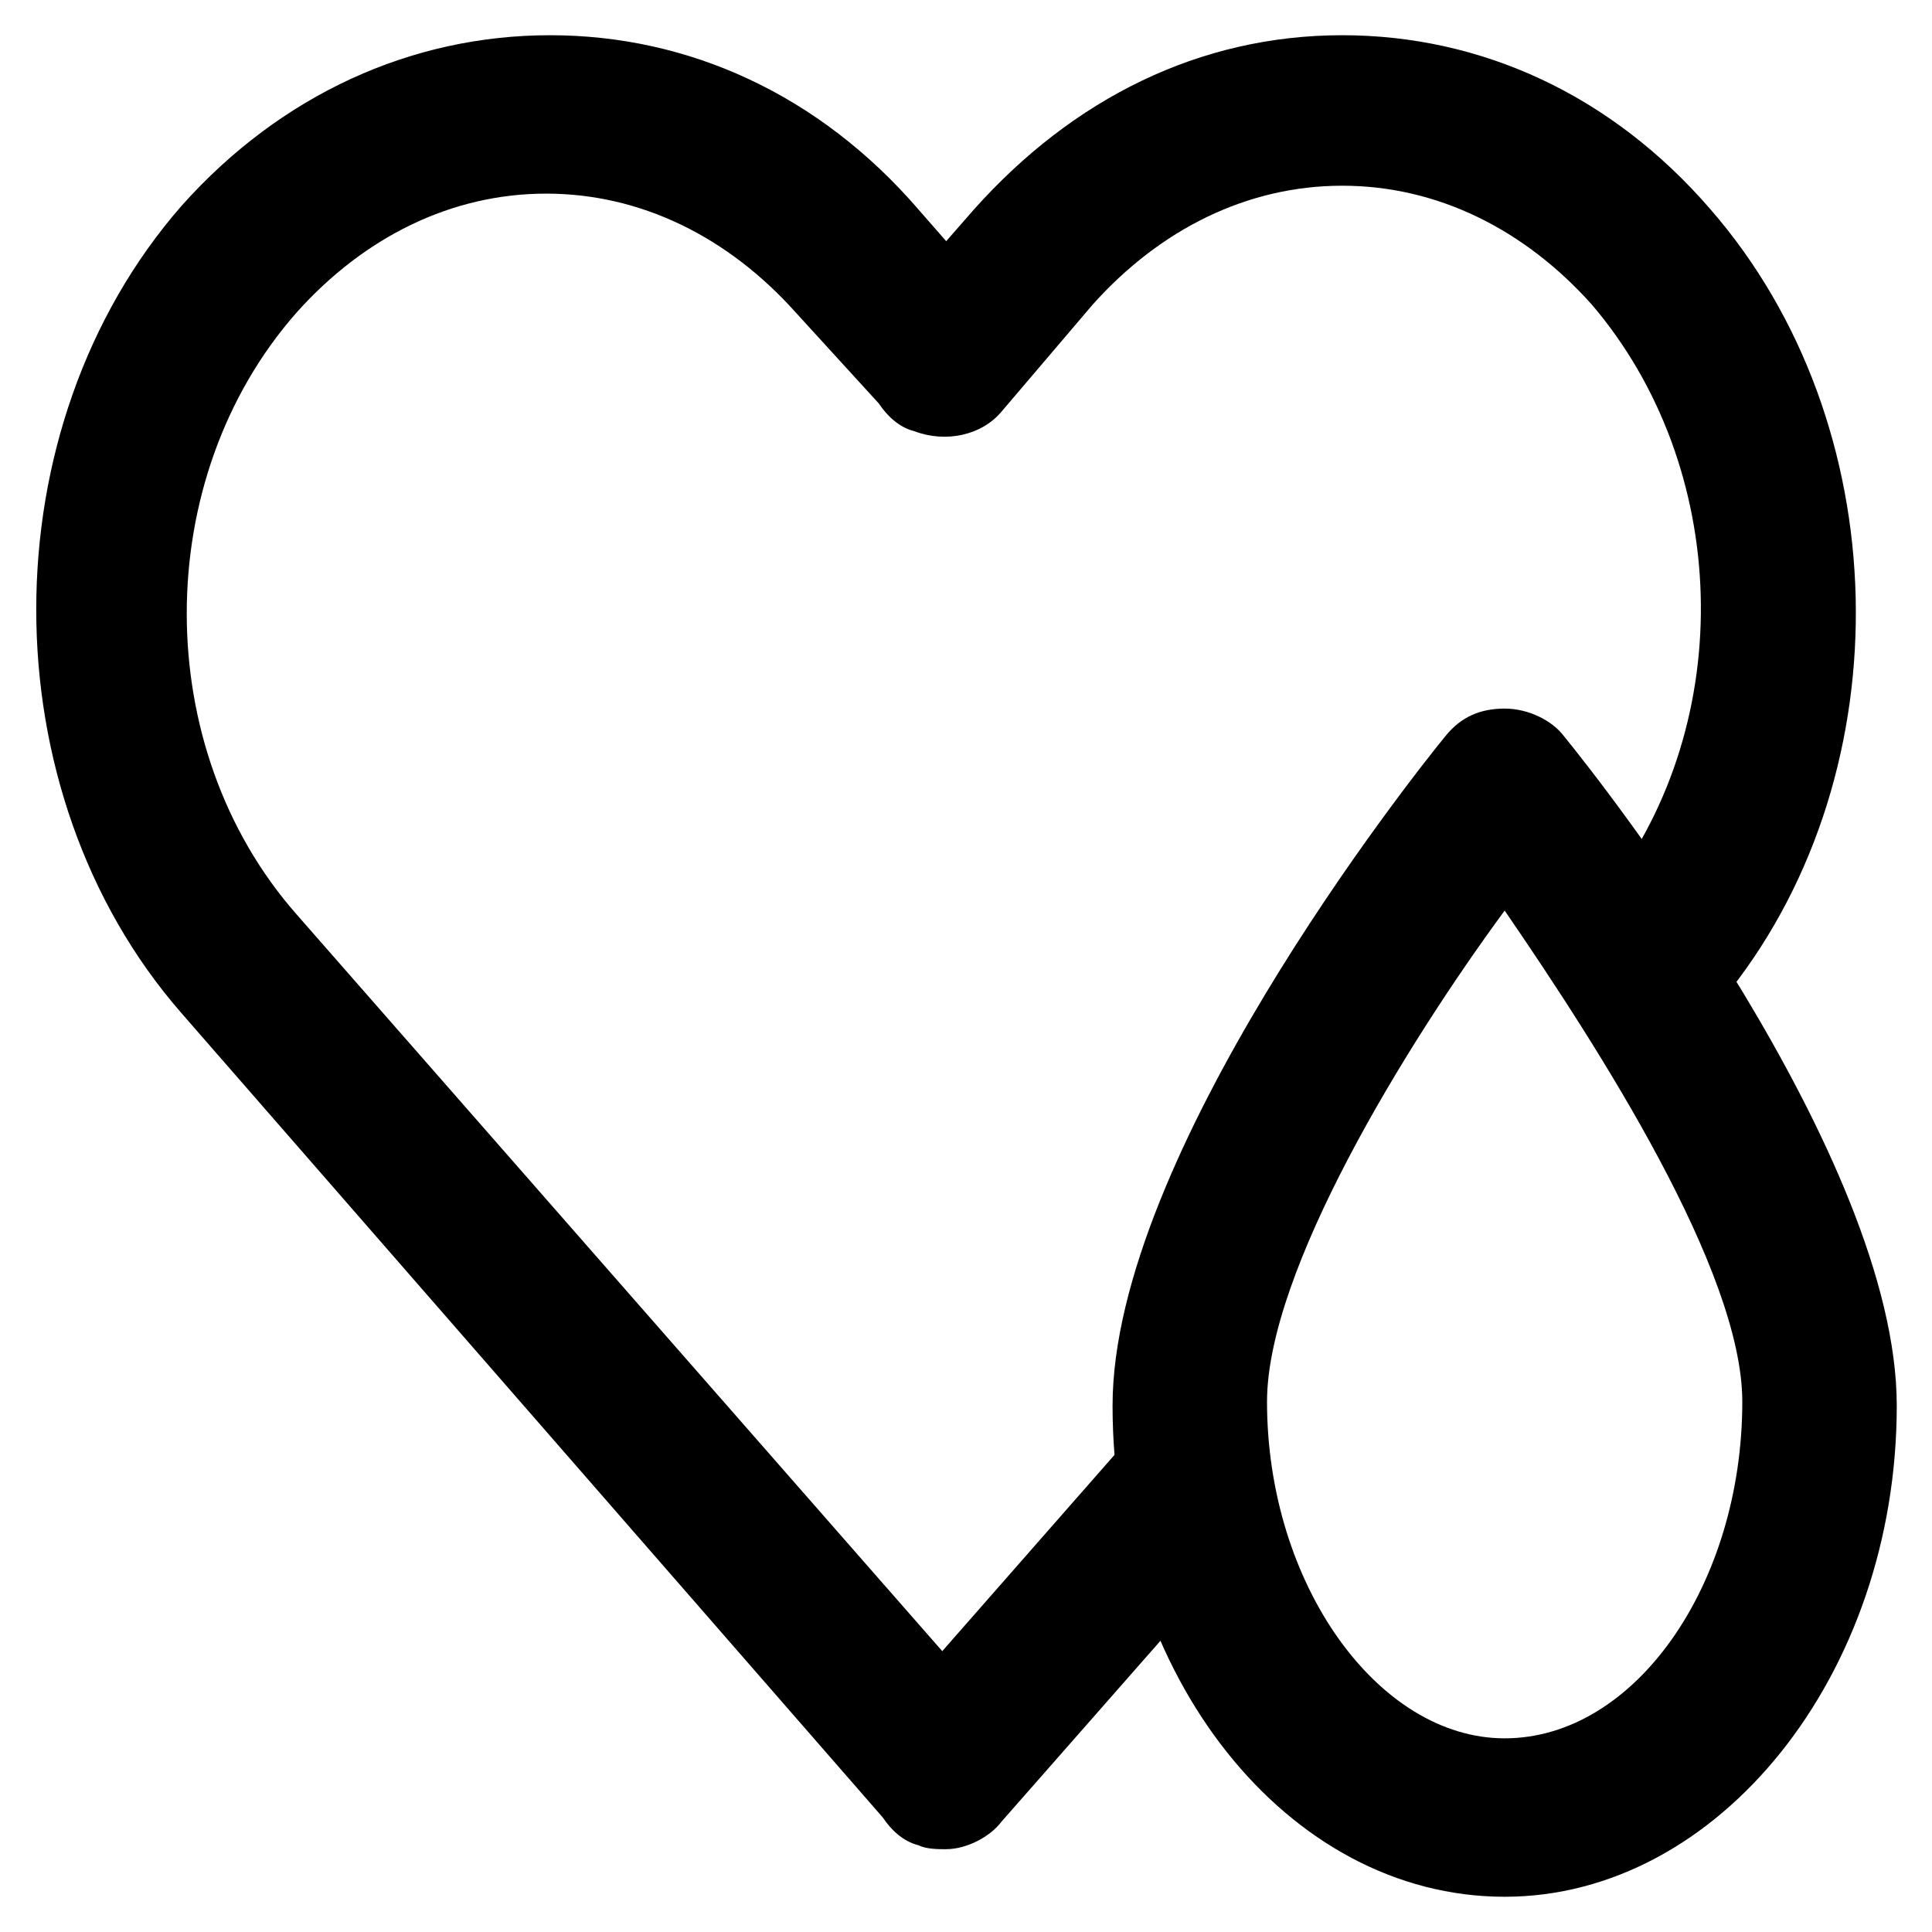
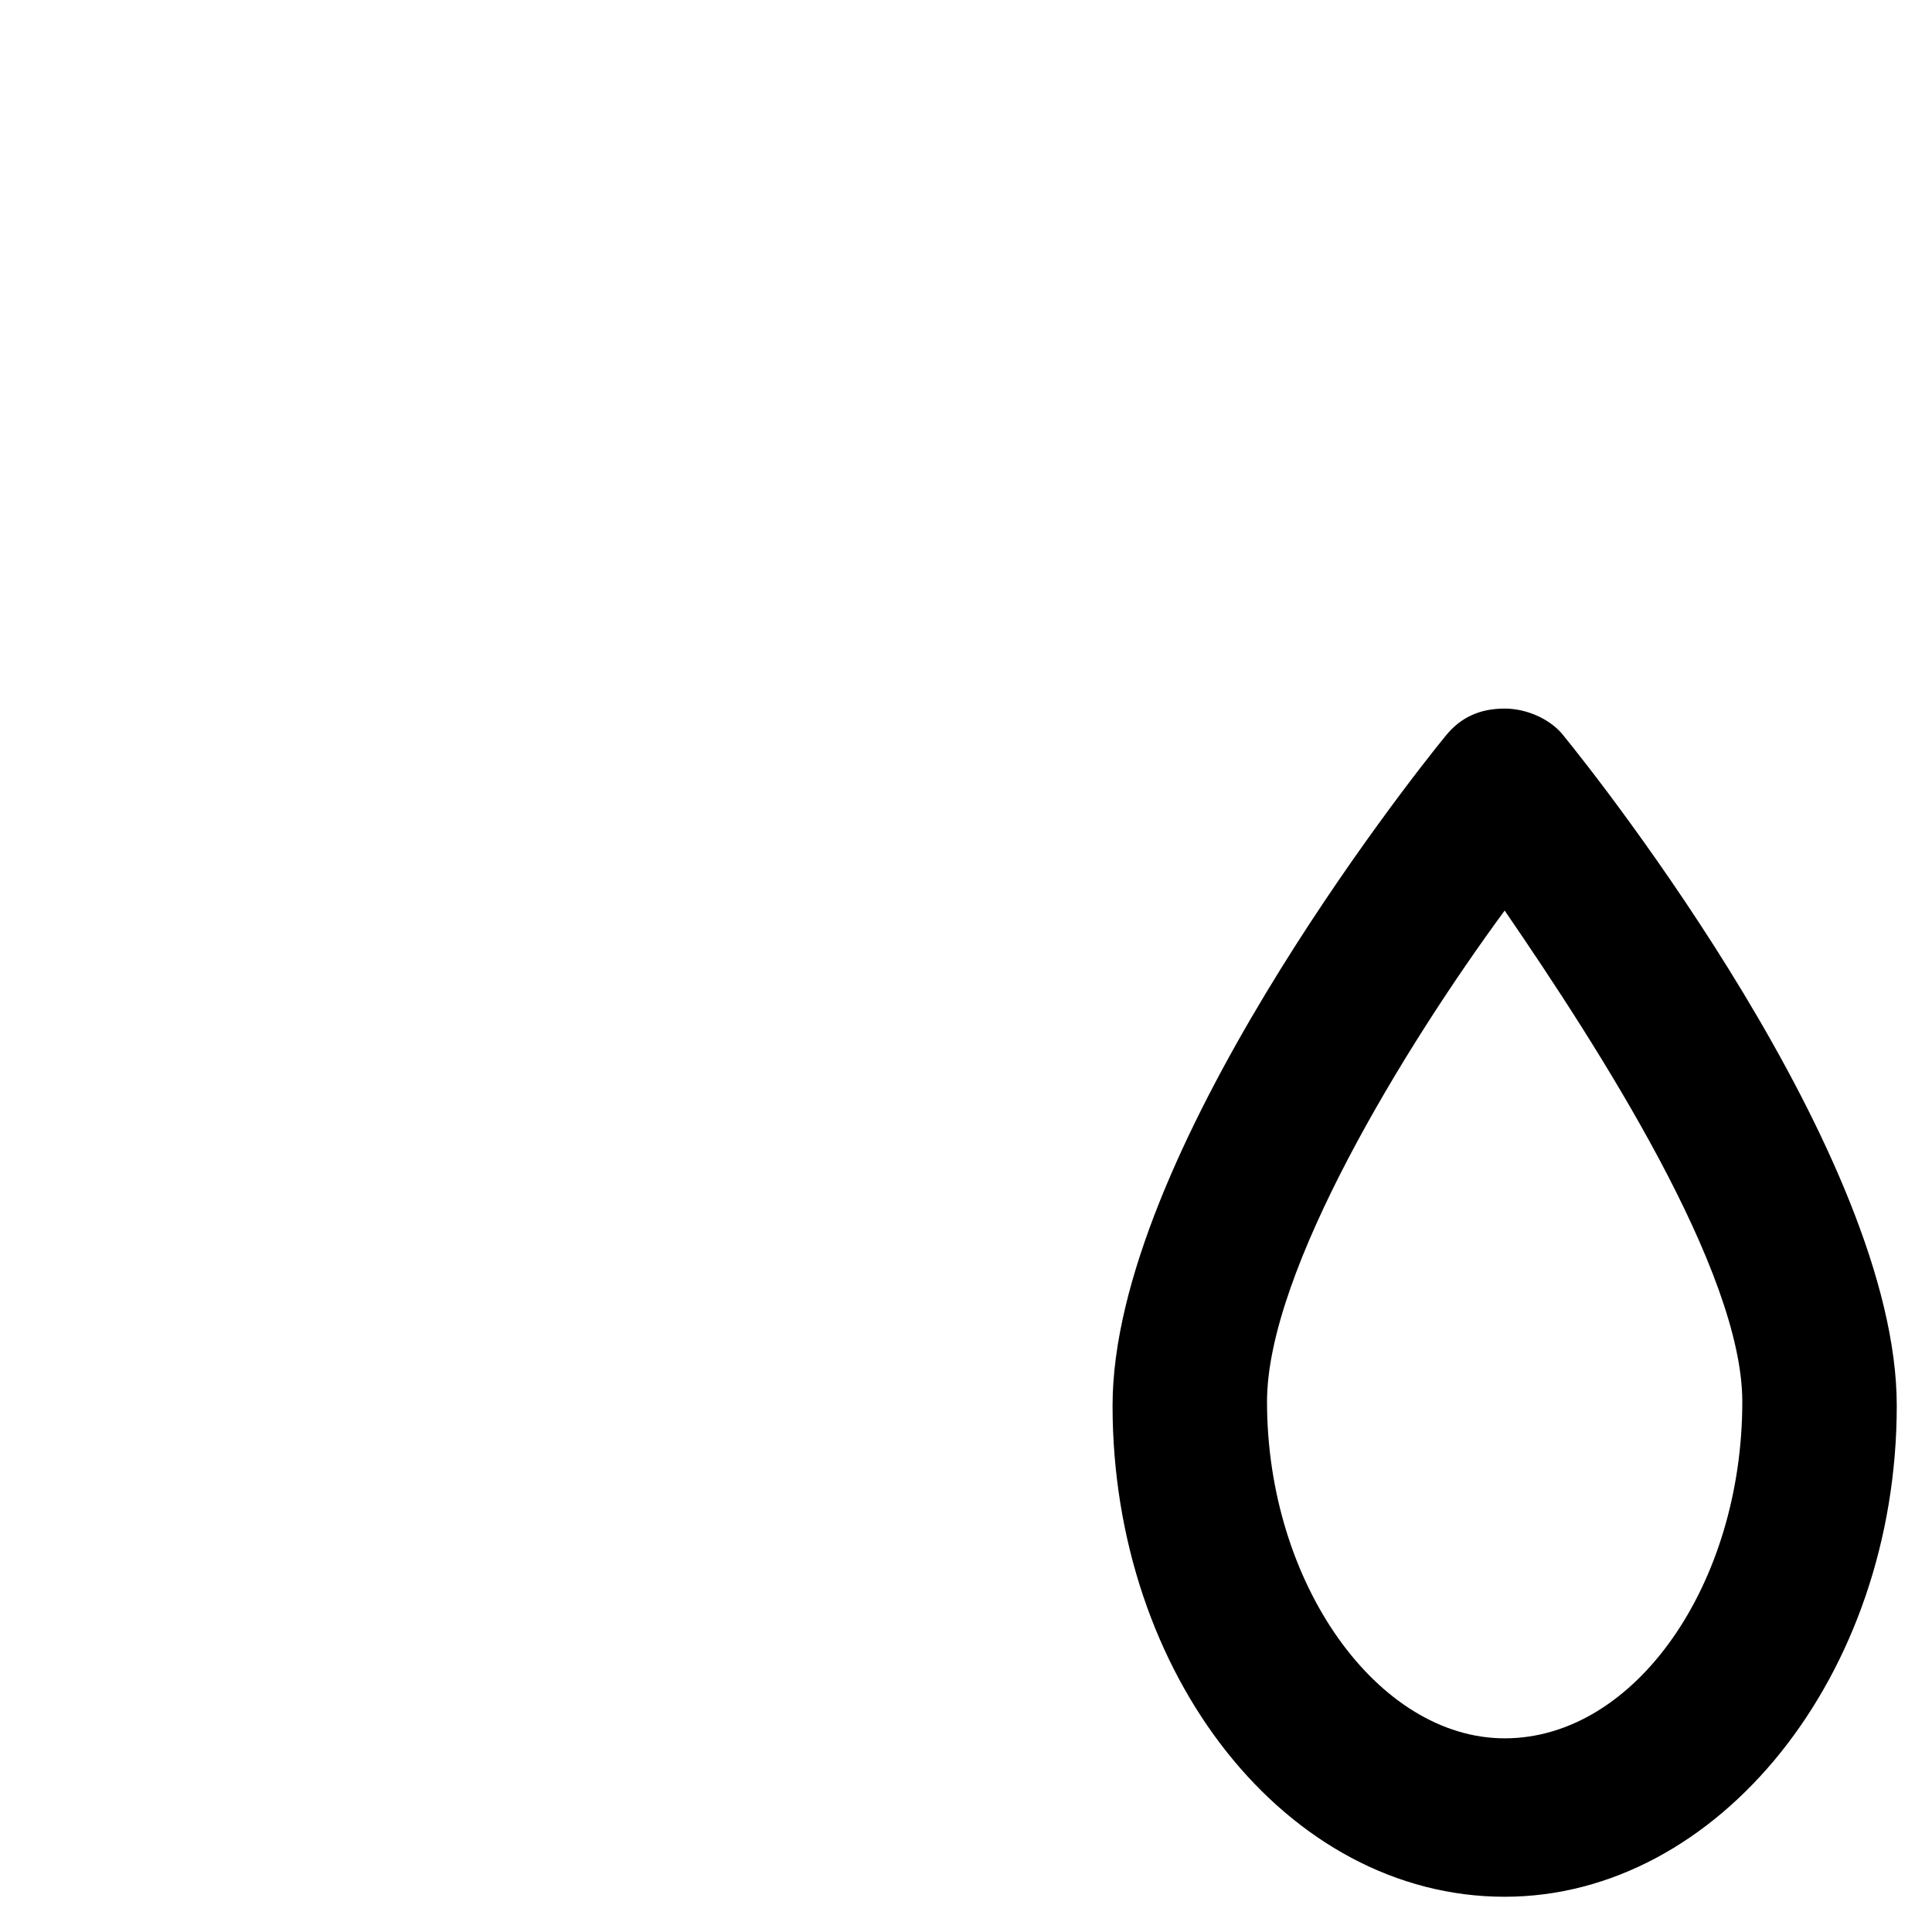
<svg xmlns="http://www.w3.org/2000/svg" fill="#000000" width="800px" height="800px" version="1.1" viewBox="144 144 512 512">
  <g>
-     <path d="m394.75 634.06c-2.098 0-5.246 0-7.348-1.051-4.199-1.051-7.348-4.199-9.445-7.348l-185.78-213.07c-51.43-58.777-51.43-155.34 0-214.12 26.242-29.391 60.879-45.137 97.613-45.137 36.734 0 71.371 15.742 97.613 46.184l7.348 8.398 7.348-8.398c26.238-29.391 59.828-46.184 97.613-46.184 36.734 0 71.371 15.742 97.613 46.184 49.332 56.68 51.43 147.99 5.246 206.77-2.098 2.098-3.148 4.199-5.246 6.297-7.348 8.398-19.941 9.445-29.391 2.098-8.398-7.348-9.445-19.941-2.098-29.391 1.051-2.098 3.148-3.148 4.199-5.246 34.637-45.133 32.539-112.31-4.199-155.34-17.844-19.941-40.934-31.488-66.125-31.488-25.191 0-48.281 11.547-66.125 31.488l-24.141 28.34c-5.246 6.297-14.695 8.398-23.09 5.246-4.199-1.051-7.348-4.199-9.445-7.348l-22.043-24.141c-17.844-19.941-40.934-31.488-66.125-31.488-25.191 0-48.281 11.547-66.125 31.488-38.836 44.082-38.836 115.46 0 159.54l171.09 195.23 45.133-51.43c7.348-8.398 20.992-9.445 29.391-2.098 8.398 7.348 9.445 19.941 2.098 29.391l-60.879 69.273c-3.148 4.195-9.445 7.344-14.695 7.344z" />
    <path d="m542.75 646.66c-57.727 0-103.91-58.777-103.91-130.15 0-66.125 78.719-165.84 88.168-177.38 4.199-5.246 9.445-7.348 15.742-7.348s12.594 3.148 15.742 7.348c9.445 11.547 88.168 111.26 88.168 177.38 0 71.375-47.234 130.15-103.91 130.15zm0-261.35c-26.238 35.688-62.977 95.516-62.977 130.15 0 48.281 29.391 89.215 62.977 89.215 34.637 0 62.977-40.934 62.977-89.215 0-34.641-37.789-93.418-62.977-130.15z" />
  </g>
</svg>